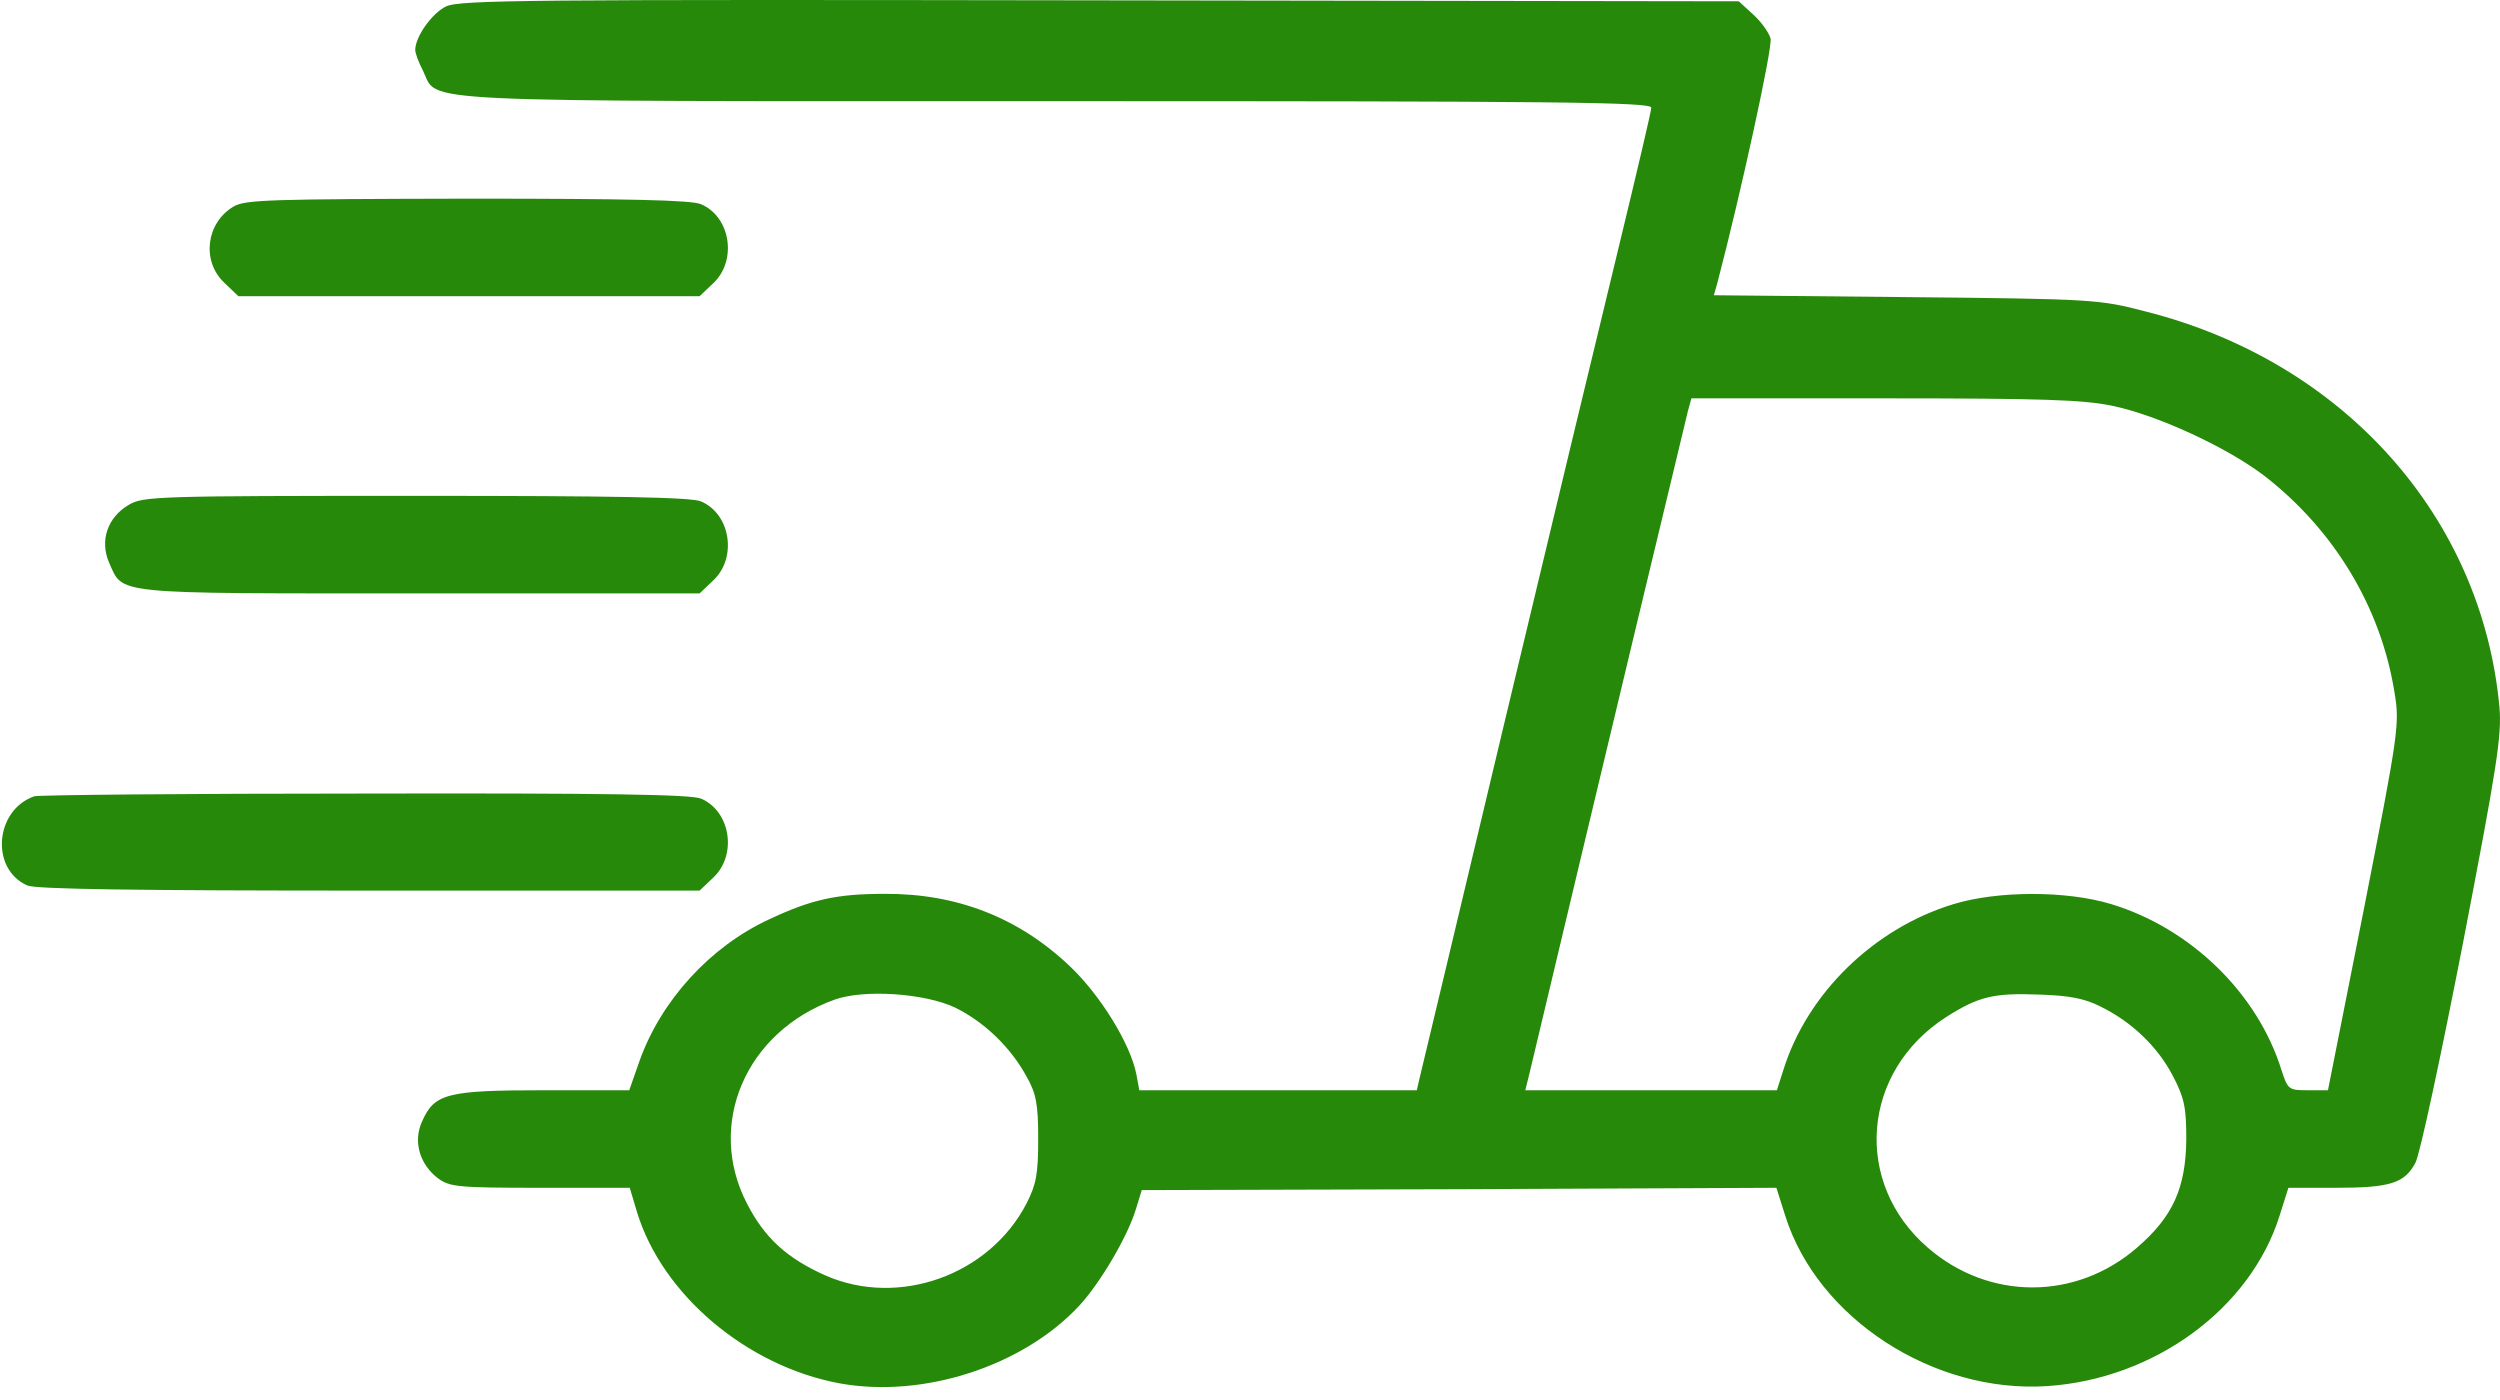
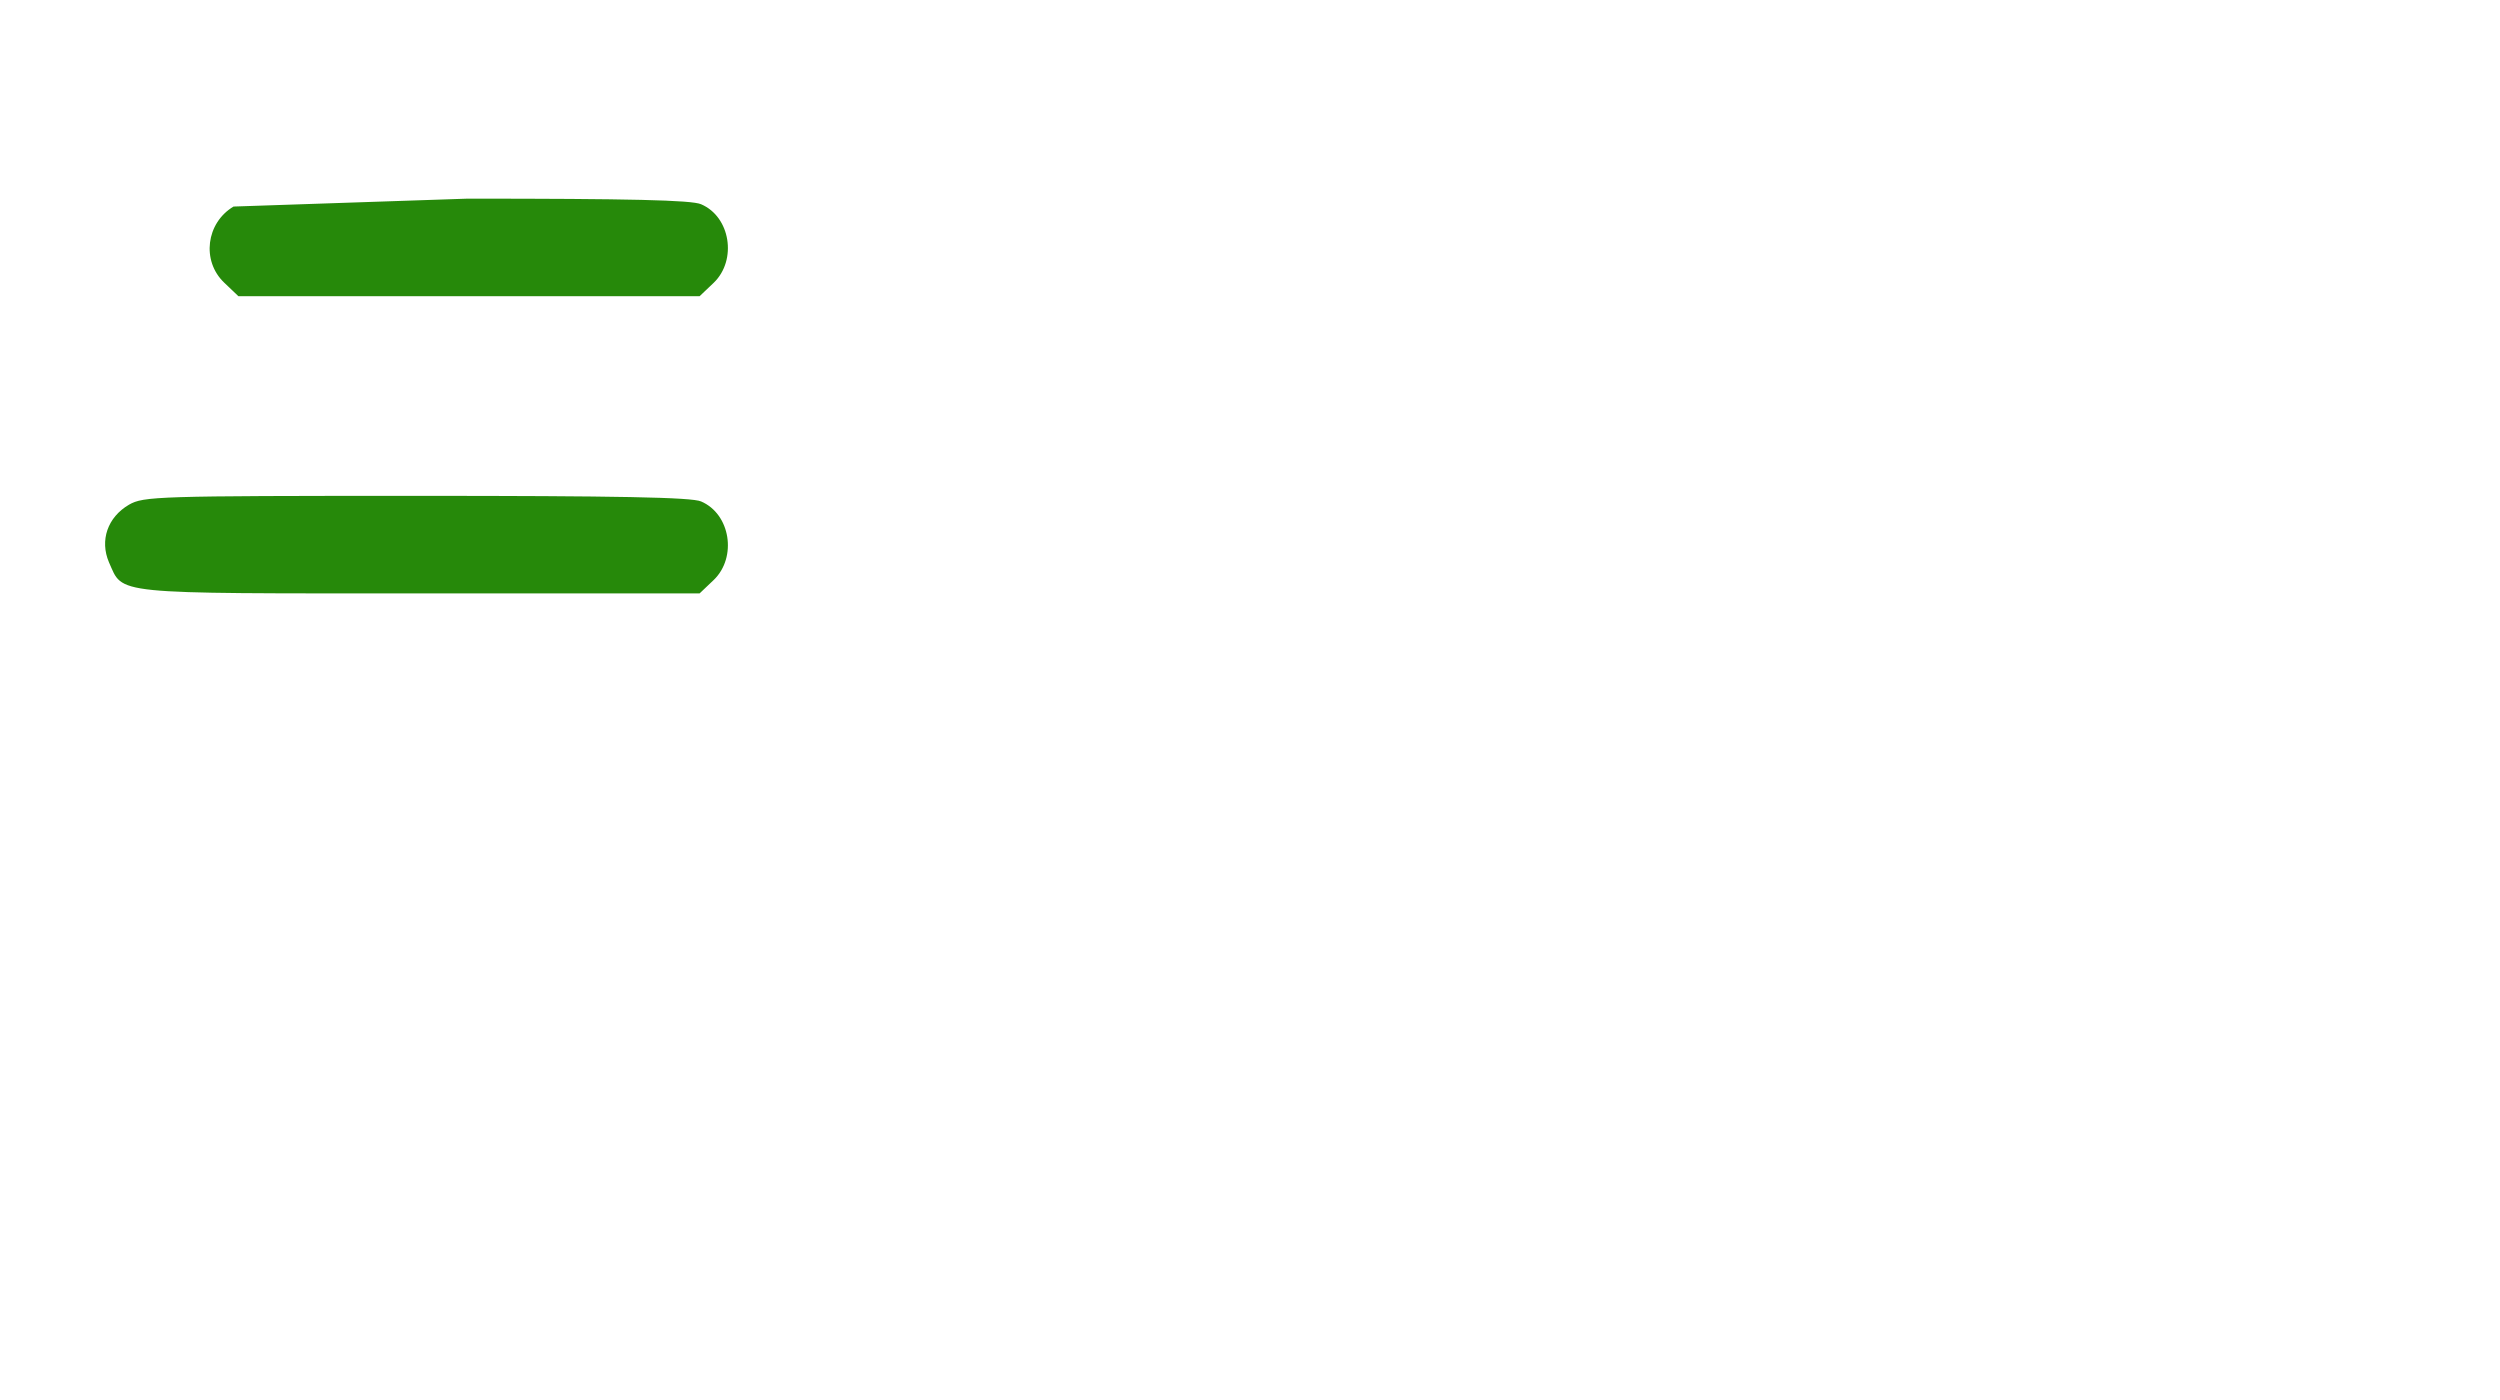
<svg xmlns="http://www.w3.org/2000/svg" width="50" height="28" viewBox="0 0 50 28" fill="none">
-   <path d="M8.921 0.128C8.638 0.267 8.305 0.732 8.305 1.001C8.305 1.066 8.374 1.252 8.462 1.419C8.774 2.06 7.973 2.023 21.145 2.023C31.121 2.023 33.026 2.041 33.026 2.153C33.026 2.218 32.733 3.462 32.382 4.911C32.03 6.36 30.994 10.66 30.085 14.468C29.177 18.276 28.415 21.48 28.385 21.592L28.336 21.805H25.561H22.786L22.728 21.49C22.61 20.877 22.005 19.901 21.399 19.326C20.373 18.35 19.132 17.867 17.686 17.877C16.738 17.877 16.23 17.988 15.38 18.388C14.197 18.936 13.22 20.013 12.79 21.22L12.585 21.805H10.885C8.941 21.805 8.687 21.87 8.442 22.428C8.257 22.827 8.393 23.291 8.765 23.57C8.999 23.737 9.156 23.756 10.807 23.756H12.595L12.742 24.248C13.25 25.901 14.94 27.322 16.787 27.666C18.467 27.973 20.461 27.322 21.584 26.115C22.005 25.66 22.552 24.731 22.718 24.183L22.835 23.802L29.186 23.784L35.528 23.756L35.704 24.313C36.349 26.366 38.664 27.87 40.941 27.722C43.081 27.582 45.006 26.18 45.592 24.313L45.768 23.756H46.716C47.81 23.756 48.094 23.663 48.309 23.254C48.397 23.096 48.817 21.128 49.256 18.88C49.94 15.332 50.038 14.71 49.989 14.143C49.638 10.335 46.872 7.233 42.915 6.23C41.987 5.989 41.889 5.979 38.127 5.942L34.277 5.905L34.346 5.663C34.805 3.917 35.459 0.936 35.411 0.769C35.381 0.657 35.225 0.435 35.069 0.295L34.776 0.026L22.005 0.007C10.553 -0.011 9.204 -0.002 8.921 0.128ZM42.241 8.115C43.149 8.301 44.547 8.951 45.289 9.518C46.677 10.595 47.615 12.137 47.888 13.837C47.996 14.477 47.976 14.617 47.283 18.155L46.559 21.805H46.159C45.778 21.805 45.758 21.796 45.631 21.406C45.153 19.864 43.814 18.564 42.221 18.081C41.332 17.812 39.964 17.812 39.075 18.081C37.482 18.564 36.144 19.864 35.665 21.406L35.538 21.805H33.017H30.506L30.593 21.453C32.02 15.453 33.711 8.403 33.759 8.218L33.828 7.967H37.687C40.843 7.967 41.664 7.995 42.241 8.115ZM19.103 20.152C19.689 20.44 20.216 20.951 20.529 21.527C20.725 21.87 20.764 22.084 20.764 22.781C20.764 23.477 20.725 23.691 20.529 24.072C19.787 25.502 17.979 26.152 16.513 25.511C15.741 25.168 15.292 24.759 14.94 24.072C14.119 22.493 14.911 20.635 16.689 19.994C17.275 19.781 18.497 19.864 19.103 20.152ZM41.996 20.124C42.632 20.431 43.149 20.932 43.452 21.508C43.687 21.954 43.726 22.149 43.726 22.781C43.716 23.756 43.462 24.332 42.739 24.954C41.518 26.013 39.778 26.013 38.557 24.954C37.052 23.654 37.228 21.425 38.928 20.338C39.573 19.929 39.876 19.855 40.795 19.892C41.371 19.911 41.684 19.966 41.996 20.124Z" fill="#26890A" />
-   <path d="M4.671 4.131C4.123 4.456 4.026 5.218 4.485 5.654L4.768 5.924H9.38H13.992L14.276 5.654C14.745 5.199 14.608 4.335 14.022 4.085C13.836 4.001 12.575 3.973 9.351 3.973C5.413 3.982 4.905 3.992 4.671 4.131Z" fill="#26890A" />
+   <path d="M4.671 4.131C4.123 4.456 4.026 5.218 4.485 5.654L4.768 5.924H9.38H13.992L14.276 5.654C14.745 5.199 14.608 4.335 14.022 4.085C13.836 4.001 12.575 3.973 9.351 3.973Z" fill="#26890A" />
  <path d="M2.58 10.094C2.15 10.345 1.993 10.809 2.179 11.245C2.472 11.896 2.159 11.868 8.384 11.868H13.992L14.276 11.598C14.745 11.143 14.608 10.28 14.022 10.029C13.836 9.945 12.341 9.917 8.325 9.917C3.127 9.917 2.873 9.927 2.58 10.094Z" fill="#26890A" />
-   <path d="M0.684 15.926C-0.107 16.205 -0.195 17.384 0.547 17.71C0.723 17.784 2.736 17.812 7.387 17.812H13.992L14.276 17.542C14.745 17.087 14.608 16.224 14.022 15.973C13.836 15.889 12.116 15.861 7.299 15.871C3.742 15.871 0.762 15.899 0.684 15.926Z" fill="#26890A" />
</svg>